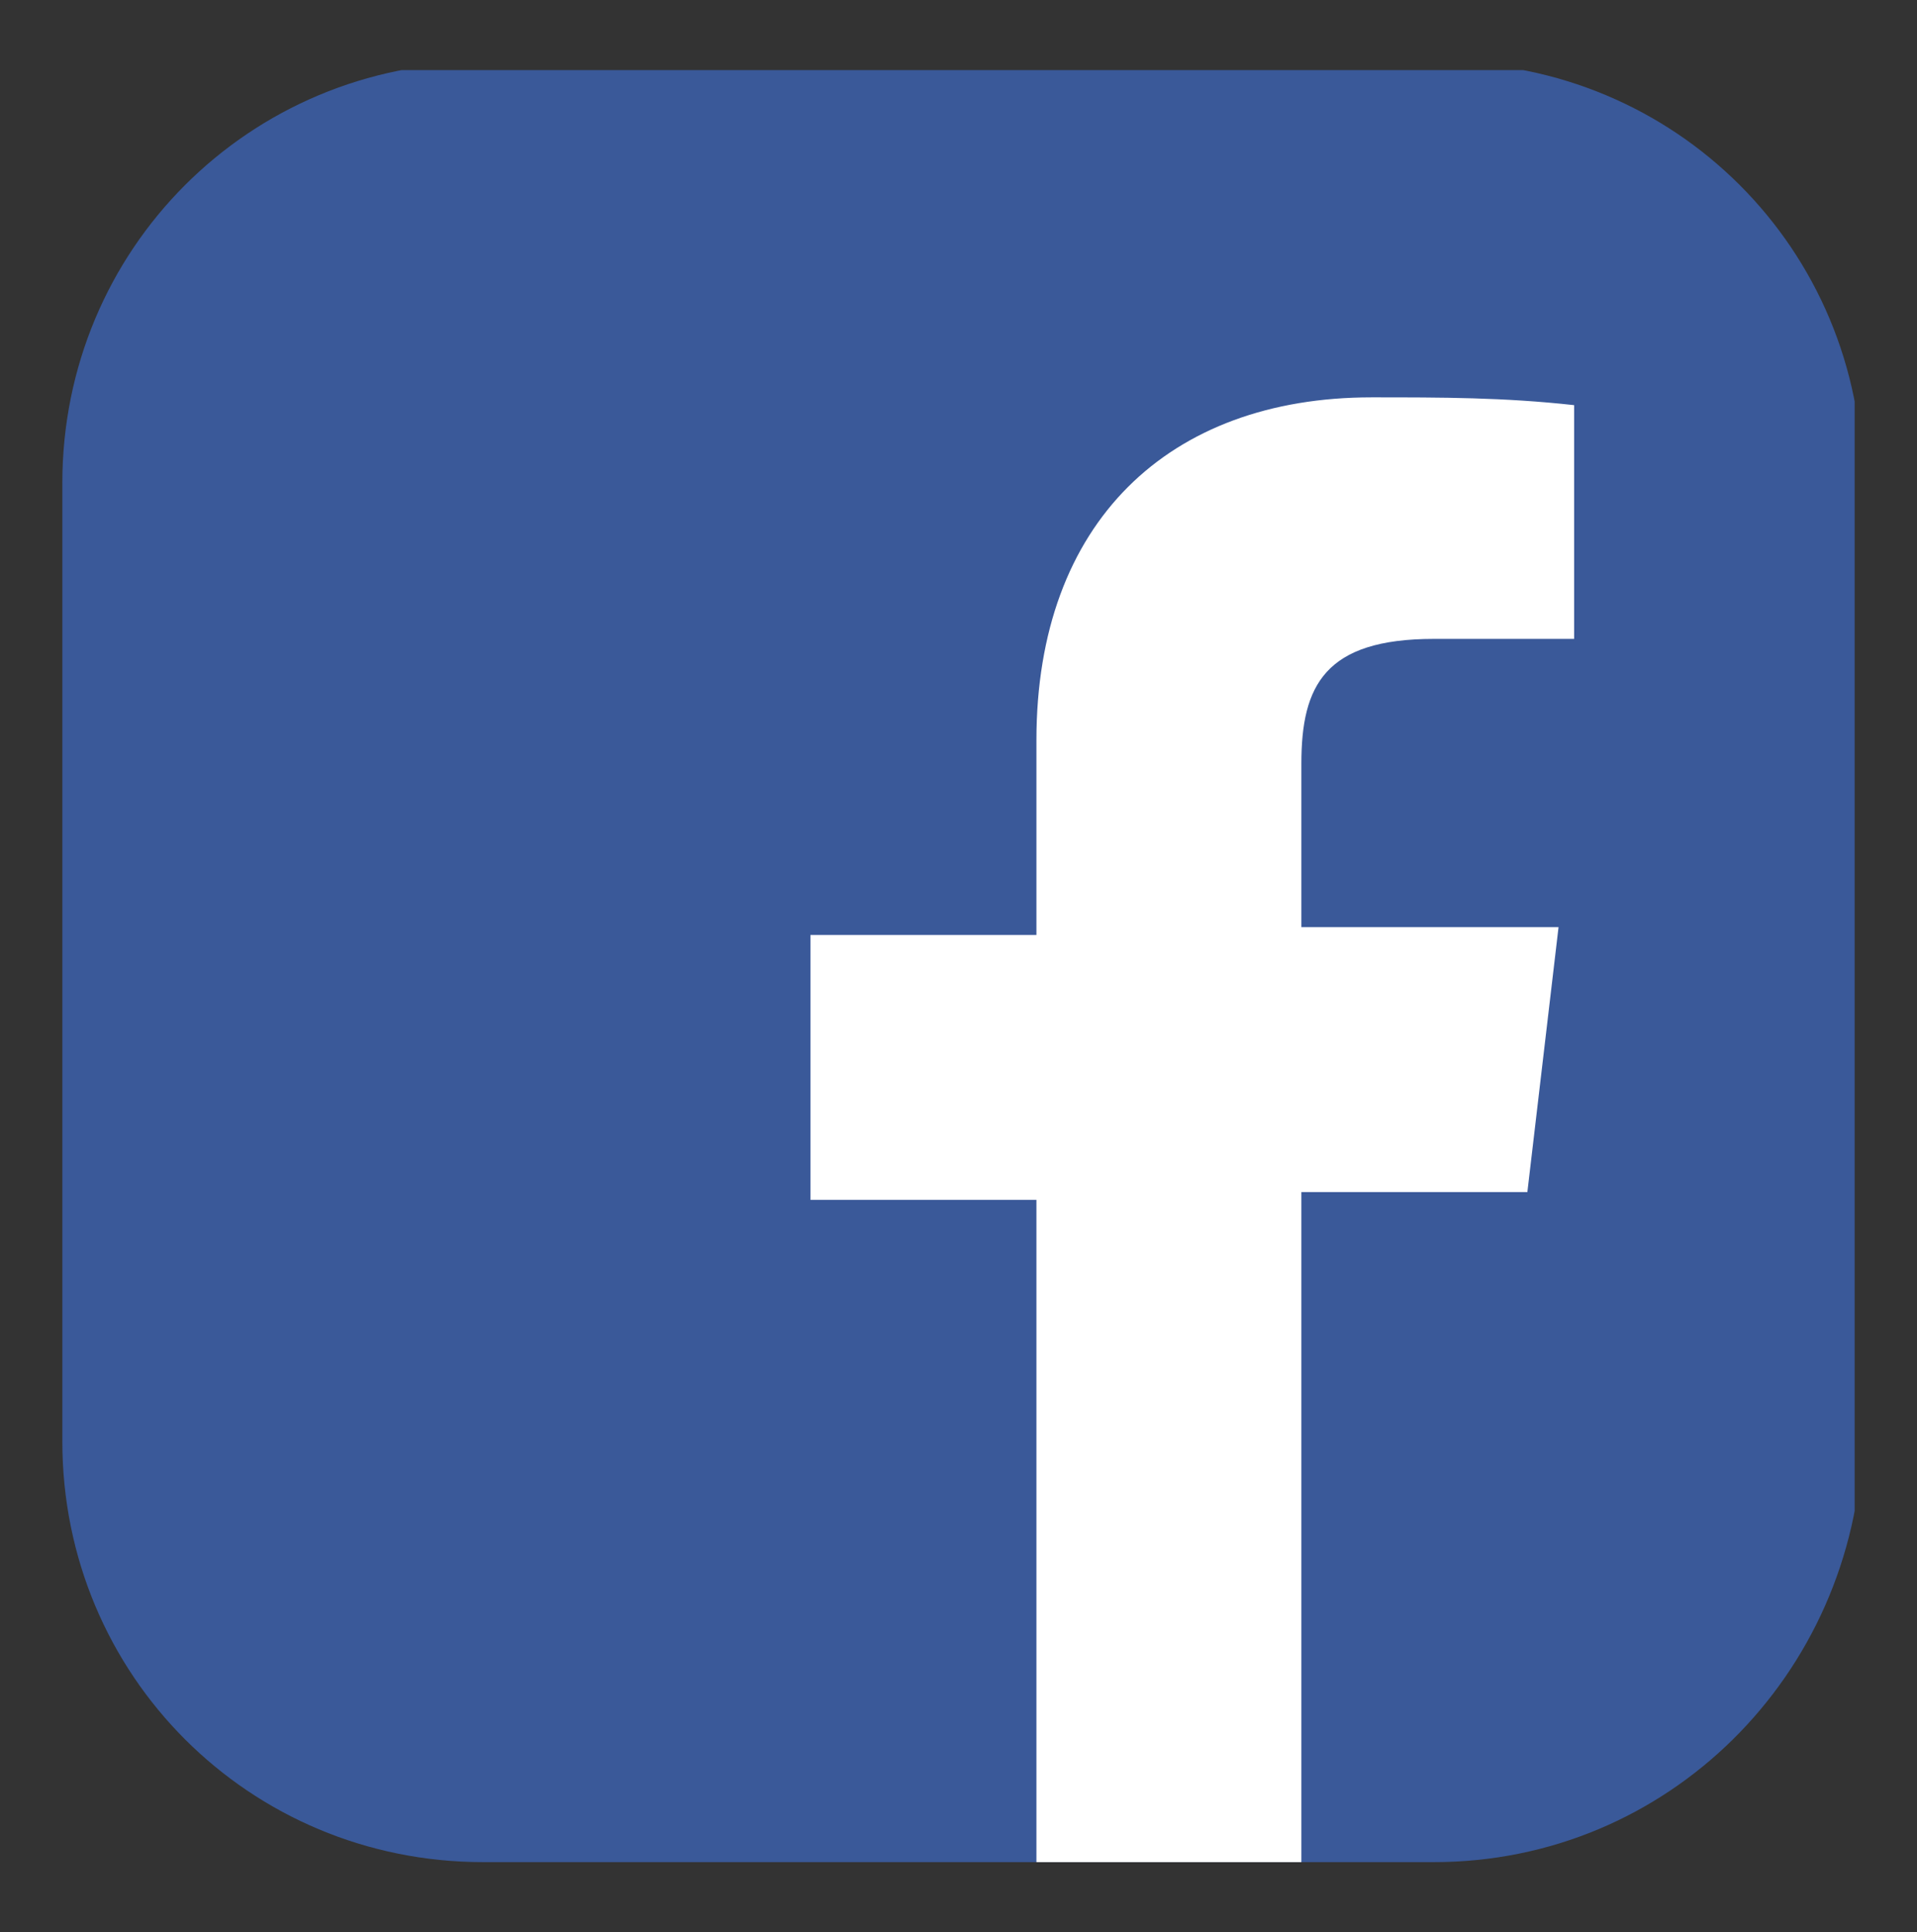
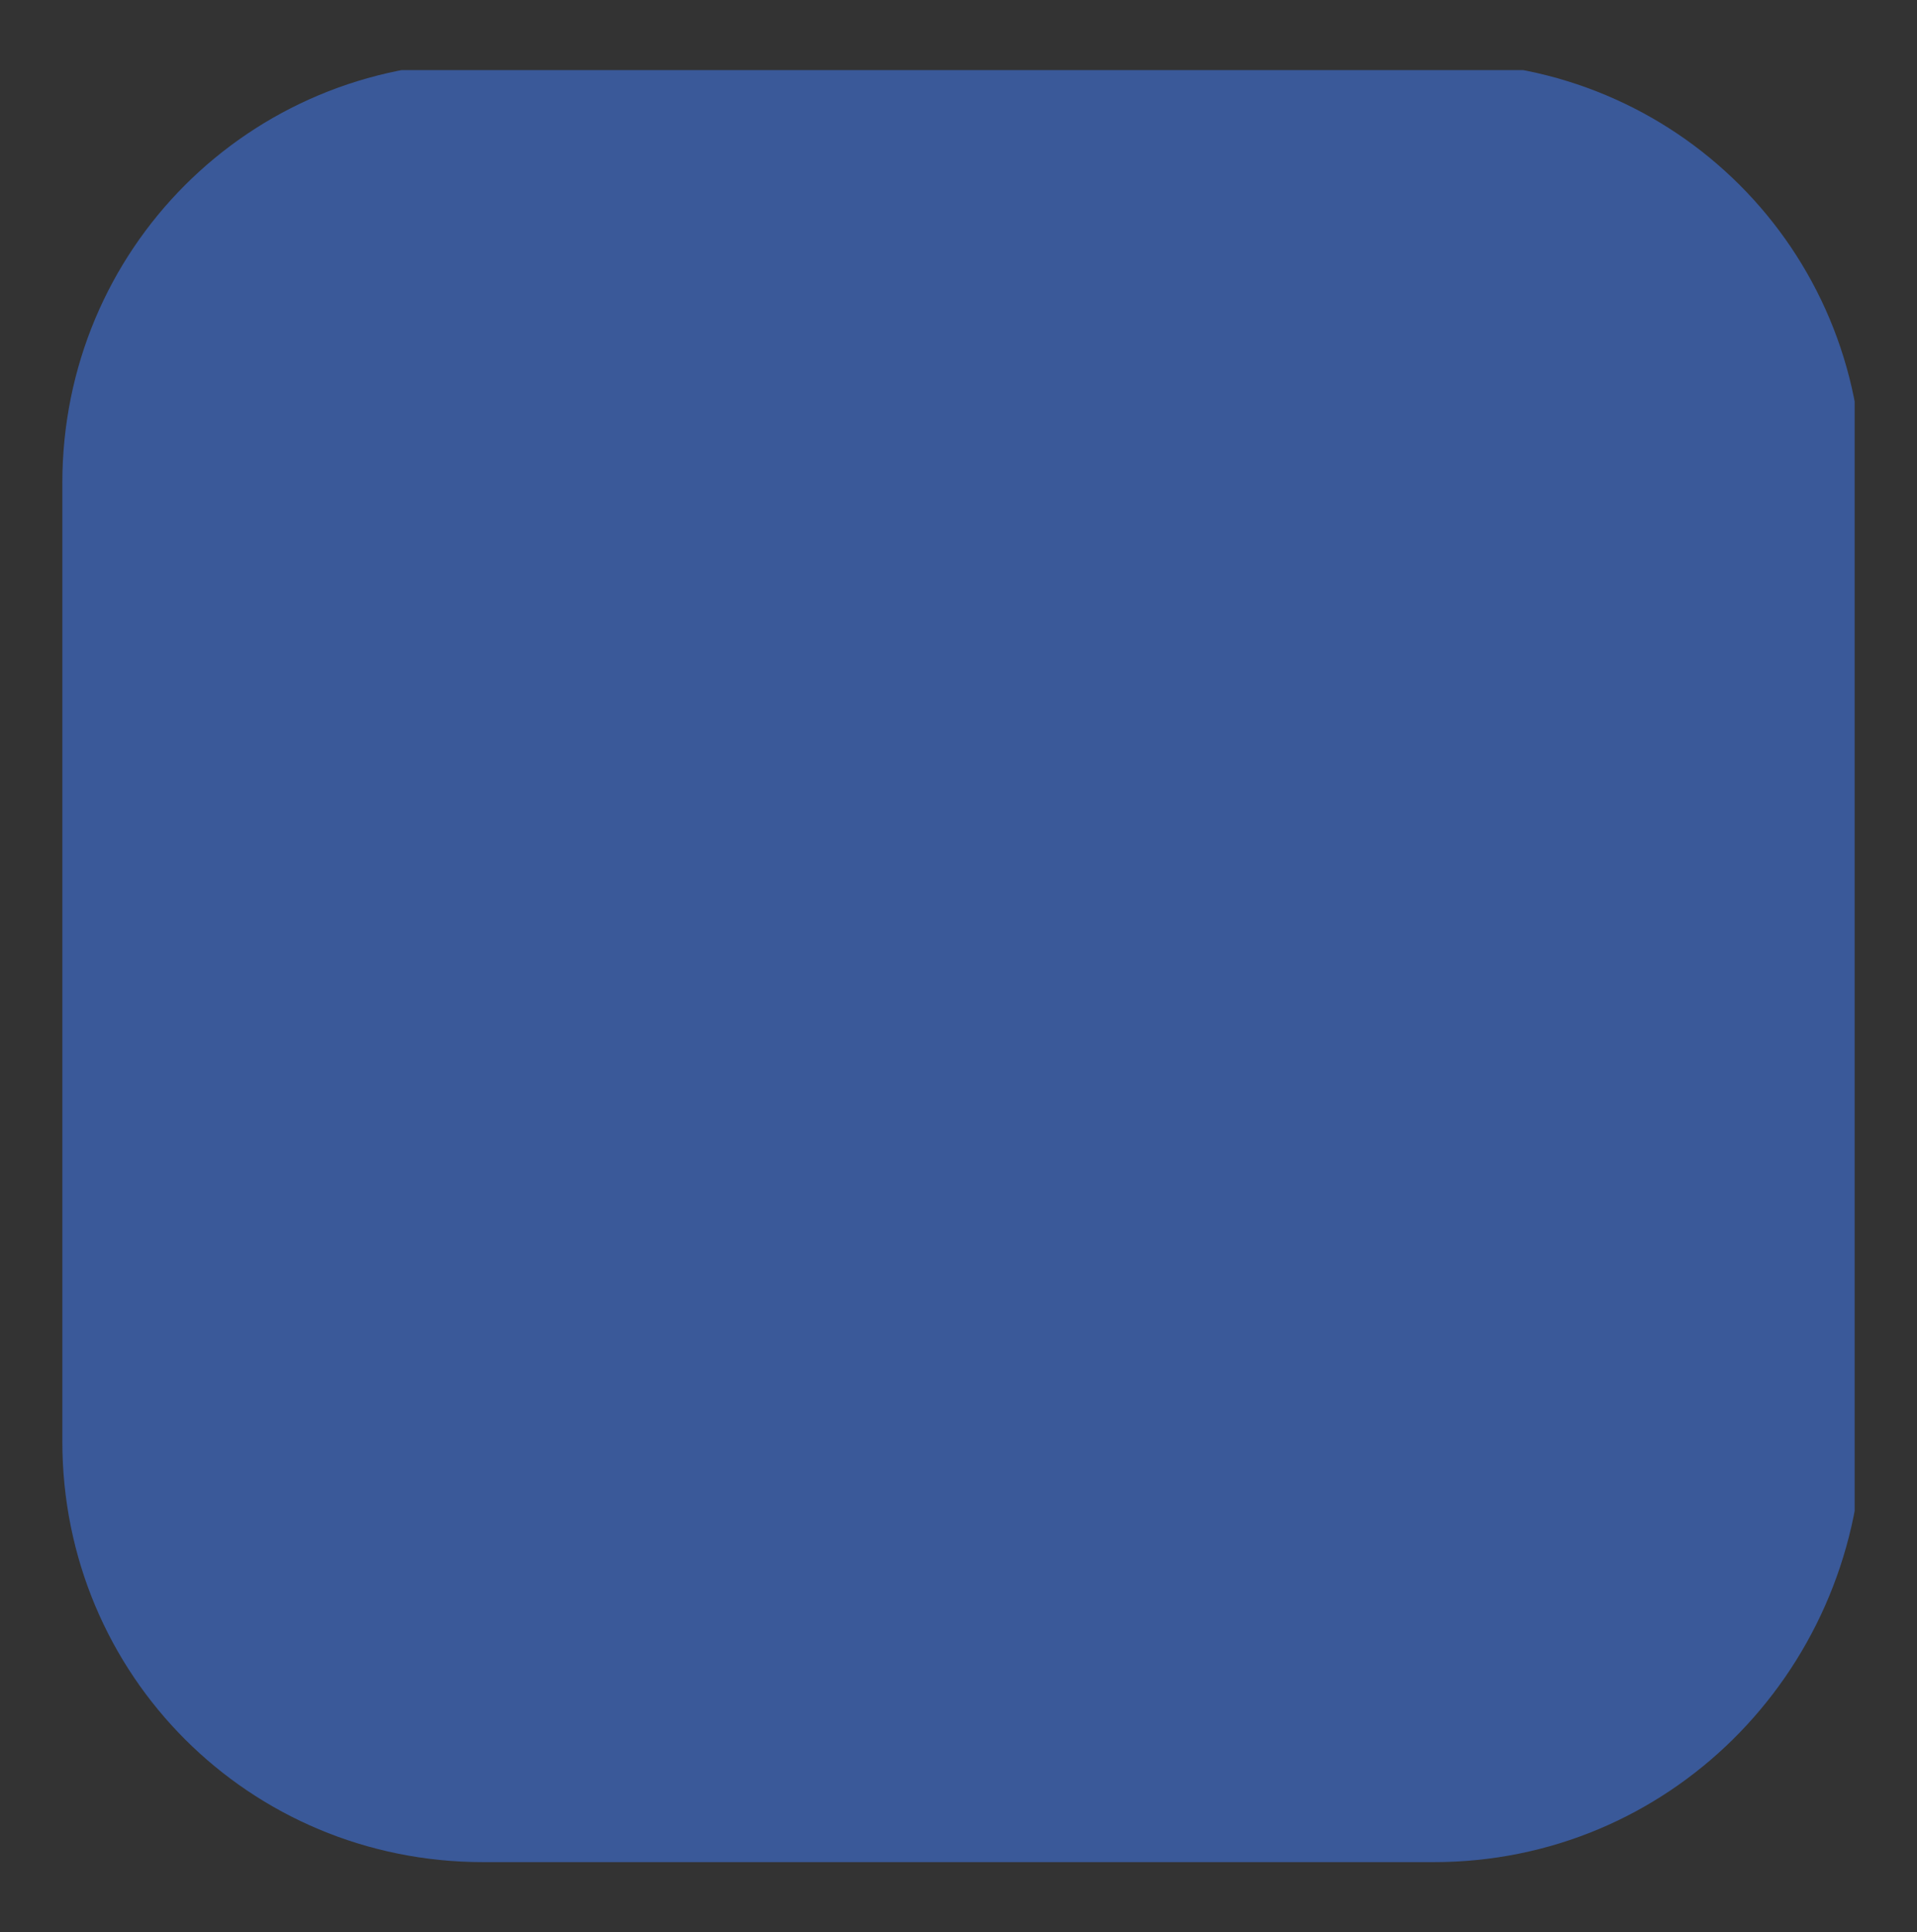
<svg xmlns="http://www.w3.org/2000/svg" xmlns:xlink="http://www.w3.org/1999/xlink" version="1.1" id="Calque_1" x="0px" y="0px" viewBox="0 0 24.6 24.8" style="enable-background:new 0 0 24.6 24.8;" xml:space="preserve">
  <rect x="0" y="0" width="24.6" height="24.8" fill="#333333" stroke="none" />
  <style type="text/css">
	.st0{display:none;}
	.st1{clip-path:url(#SVGID_2_);}
	.st2{fill:#3A5999;}
	.st3{fill:#FFFFFF;}
</style>
  <g id="Calque_2_1_" class="st0">
</g>
  <g id="Calque_1_1_">
    <g id="Groupe_673-2_1_" transform="translate(1234 22)">
      <g>
        <defs>
          <rect id="SVGID_1_" x="-1233.2" y="-21.1" width="23" height="23" />
        </defs>
        <clipPath id="SVGID_2_">
          <use xlink:href="#SVGID_1_" style="overflow:visible;" />
        </clipPath>
        <g id="Groupe_672-2_1_" class="st1">
          <g id="Groupe_670-2_1_">
            <path id="Tracé_607-2_1_" class="st2" d="M-1215.6,1.9h-12.2c-3,0-5.4-2.4-5.4-5.4v-12.3c0-3,2.4-5.4,5.4-5.4h12.3       c3,0,5.4,2.4,5.4,5.4v12.3C-1210.2-0.5-1212.6,1.9-1215.6,1.9" />
          </g>
          <g id="Groupe_671-2_1_">
-             <path id="Tracé_608-2_1_" class="st3" d="M-1217.3,1.9v-8.6h2.9l0.4-3.4h-3.3v-2.1c0-1,0.3-1.6,1.7-1.6h1.8v-3       c-0.9-0.1-1.7-0.1-2.6-0.1c-2.6,0-4.3,1.6-4.3,4.4v2.5h-2.9v3.4h2.9V2h3.4V1.9z" />
-           </g>
+             </g>
        </g>
      </g>
    </g>
  </g>
</svg>